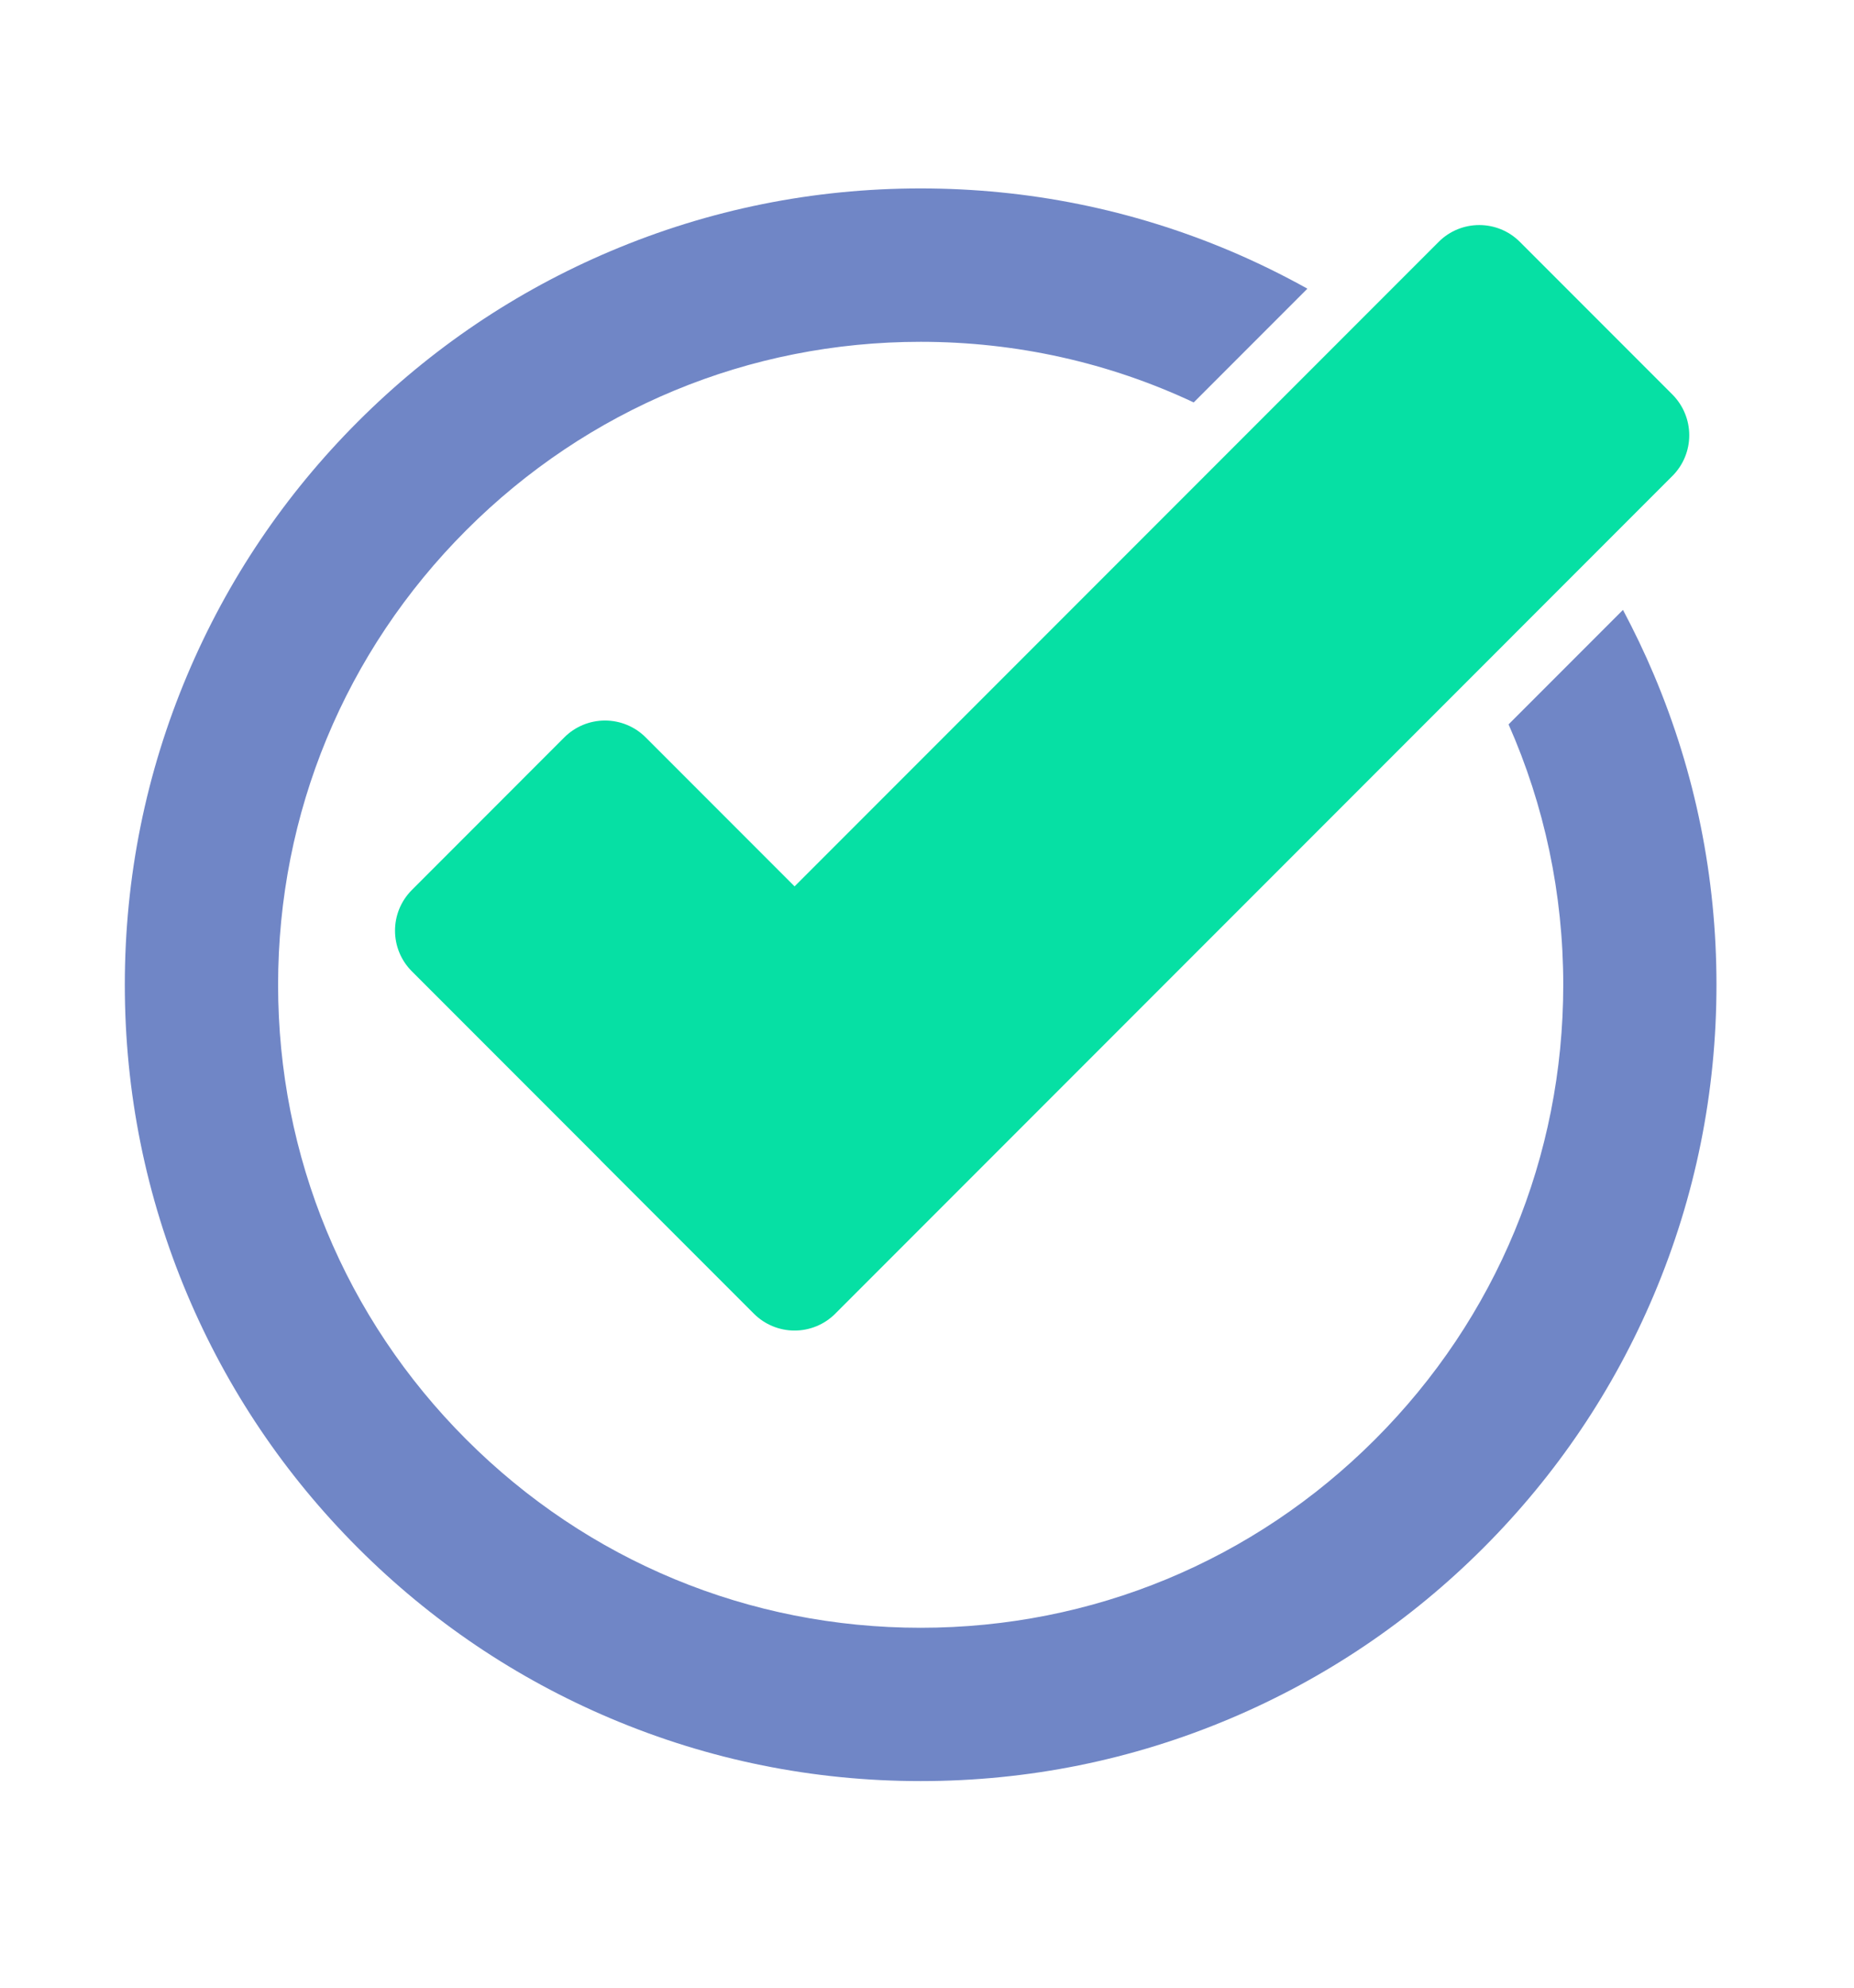
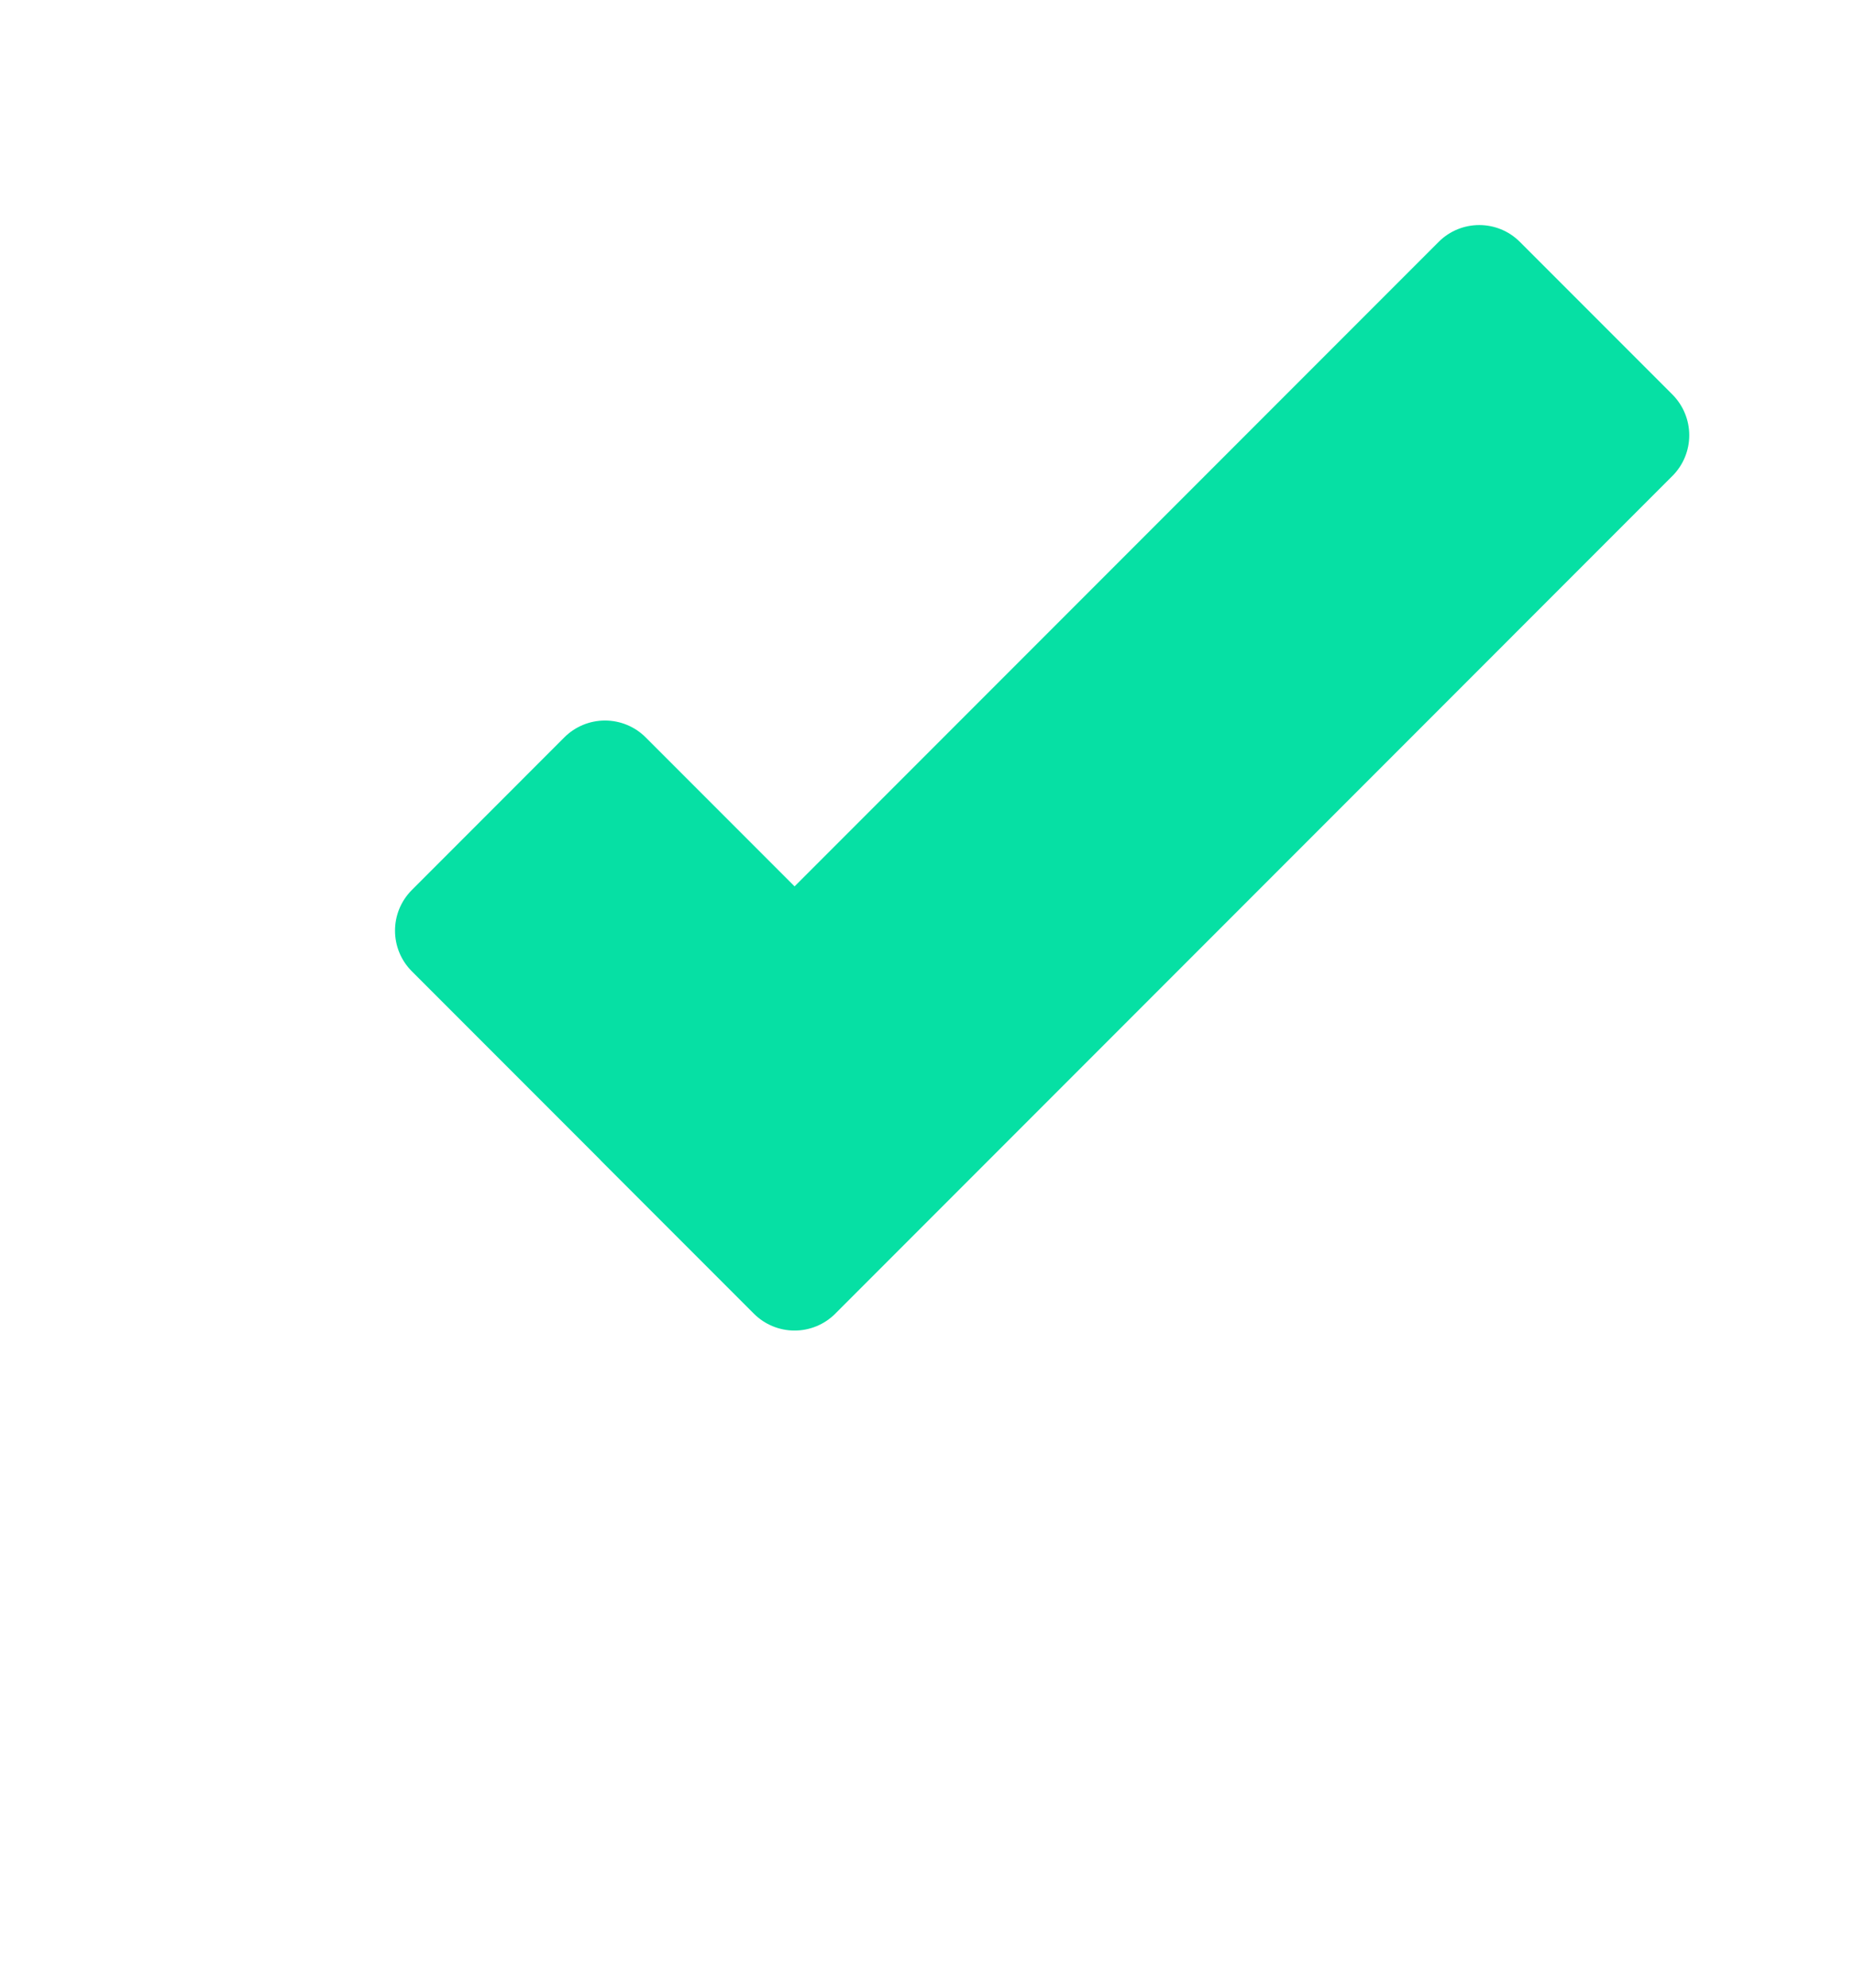
<svg xmlns="http://www.w3.org/2000/svg" version="1.1" x="0px" y="0px" width="28px" height="30px" viewBox="0 0 28 30" enable-background="new 0 0 28 30" xml:space="preserve">
  <g id="Grid">
</g>
  <g id="_x32_4_Grid_Col" display="none" opacity="0.1" enable-background="new    ">
</g>
  <g id="Layer_3">
</g>
  <g id="Layer_4">
</g>
  <g id="Layer_5">
    <g>
      <path fill="#06E0A4" d="M25.258,5.955l-2.304-2.304c-0.339-0.339-0.888-0.339-1.227,0L12,13.378l-2.249-2.249    c-0.163-0.163-0.384-0.254-0.614-0.254c-0.23,0-0.451,0.091-0.614,0.254L6.22,13.433c-0.339,0.339-0.339,0.888,0,1.227    l2.832,2.832c0.01,0.011,0.02,0.021,0.03,0.032l2.304,2.304c0.163,0.163,0.384,0.254,0.614,0.254c0.23,0,0.451-0.091,0.614-0.254    L25.258,7.183c0.163-0.163,0.254-0.384,0.254-0.614S25.42,6.118,25.258,5.955z" />
-       <path fill="#7086C6" d="M24.511,9.205l-1.728,1.728c0.541,1.222,0.826,2.554,0.826,3.931c0,2.592-1.009,5.029-2.843,6.862    c-1.833,1.833-4.27,2.842-6.862,2.842c-2.592,0-5.029-1.009-6.862-2.842c-1.833-1.833-2.842-4.27-2.842-6.862    c0-2.592,1.009-5.029,2.842-6.862c1.833-1.833,4.27-2.843,6.862-2.843c1.449,0,2.85,0.316,4.124,0.915l1.717-1.717    c-0.376-0.209-0.763-0.399-1.162-0.568c-1.483-0.627-3.057-0.945-4.679-0.945c-1.622,0-3.196,0.318-4.679,0.945    c-1.431,0.605-2.717,1.472-3.82,2.575c-1.103,1.103-1.97,2.389-2.575,3.82c-0.627,1.483-0.945,3.057-0.945,4.679    c0,1.622,0.318,3.196,0.945,4.679c0.605,1.431,1.472,2.717,2.575,3.82c1.103,1.103,2.389,1.97,3.82,2.575    c1.483,0.627,3.057,0.945,4.679,0.945c1.622,0,3.196-0.318,4.679-0.945c1.431-0.605,2.717-1.472,3.82-2.575    c1.103-1.103,1.97-2.389,2.575-3.82c0.627-1.483,0.945-3.057,0.945-4.679c0-1.622-0.318-3.196-0.945-4.679    C24.837,9.85,24.68,9.524,24.511,9.205z" />
    </g>
  </g>
</svg>